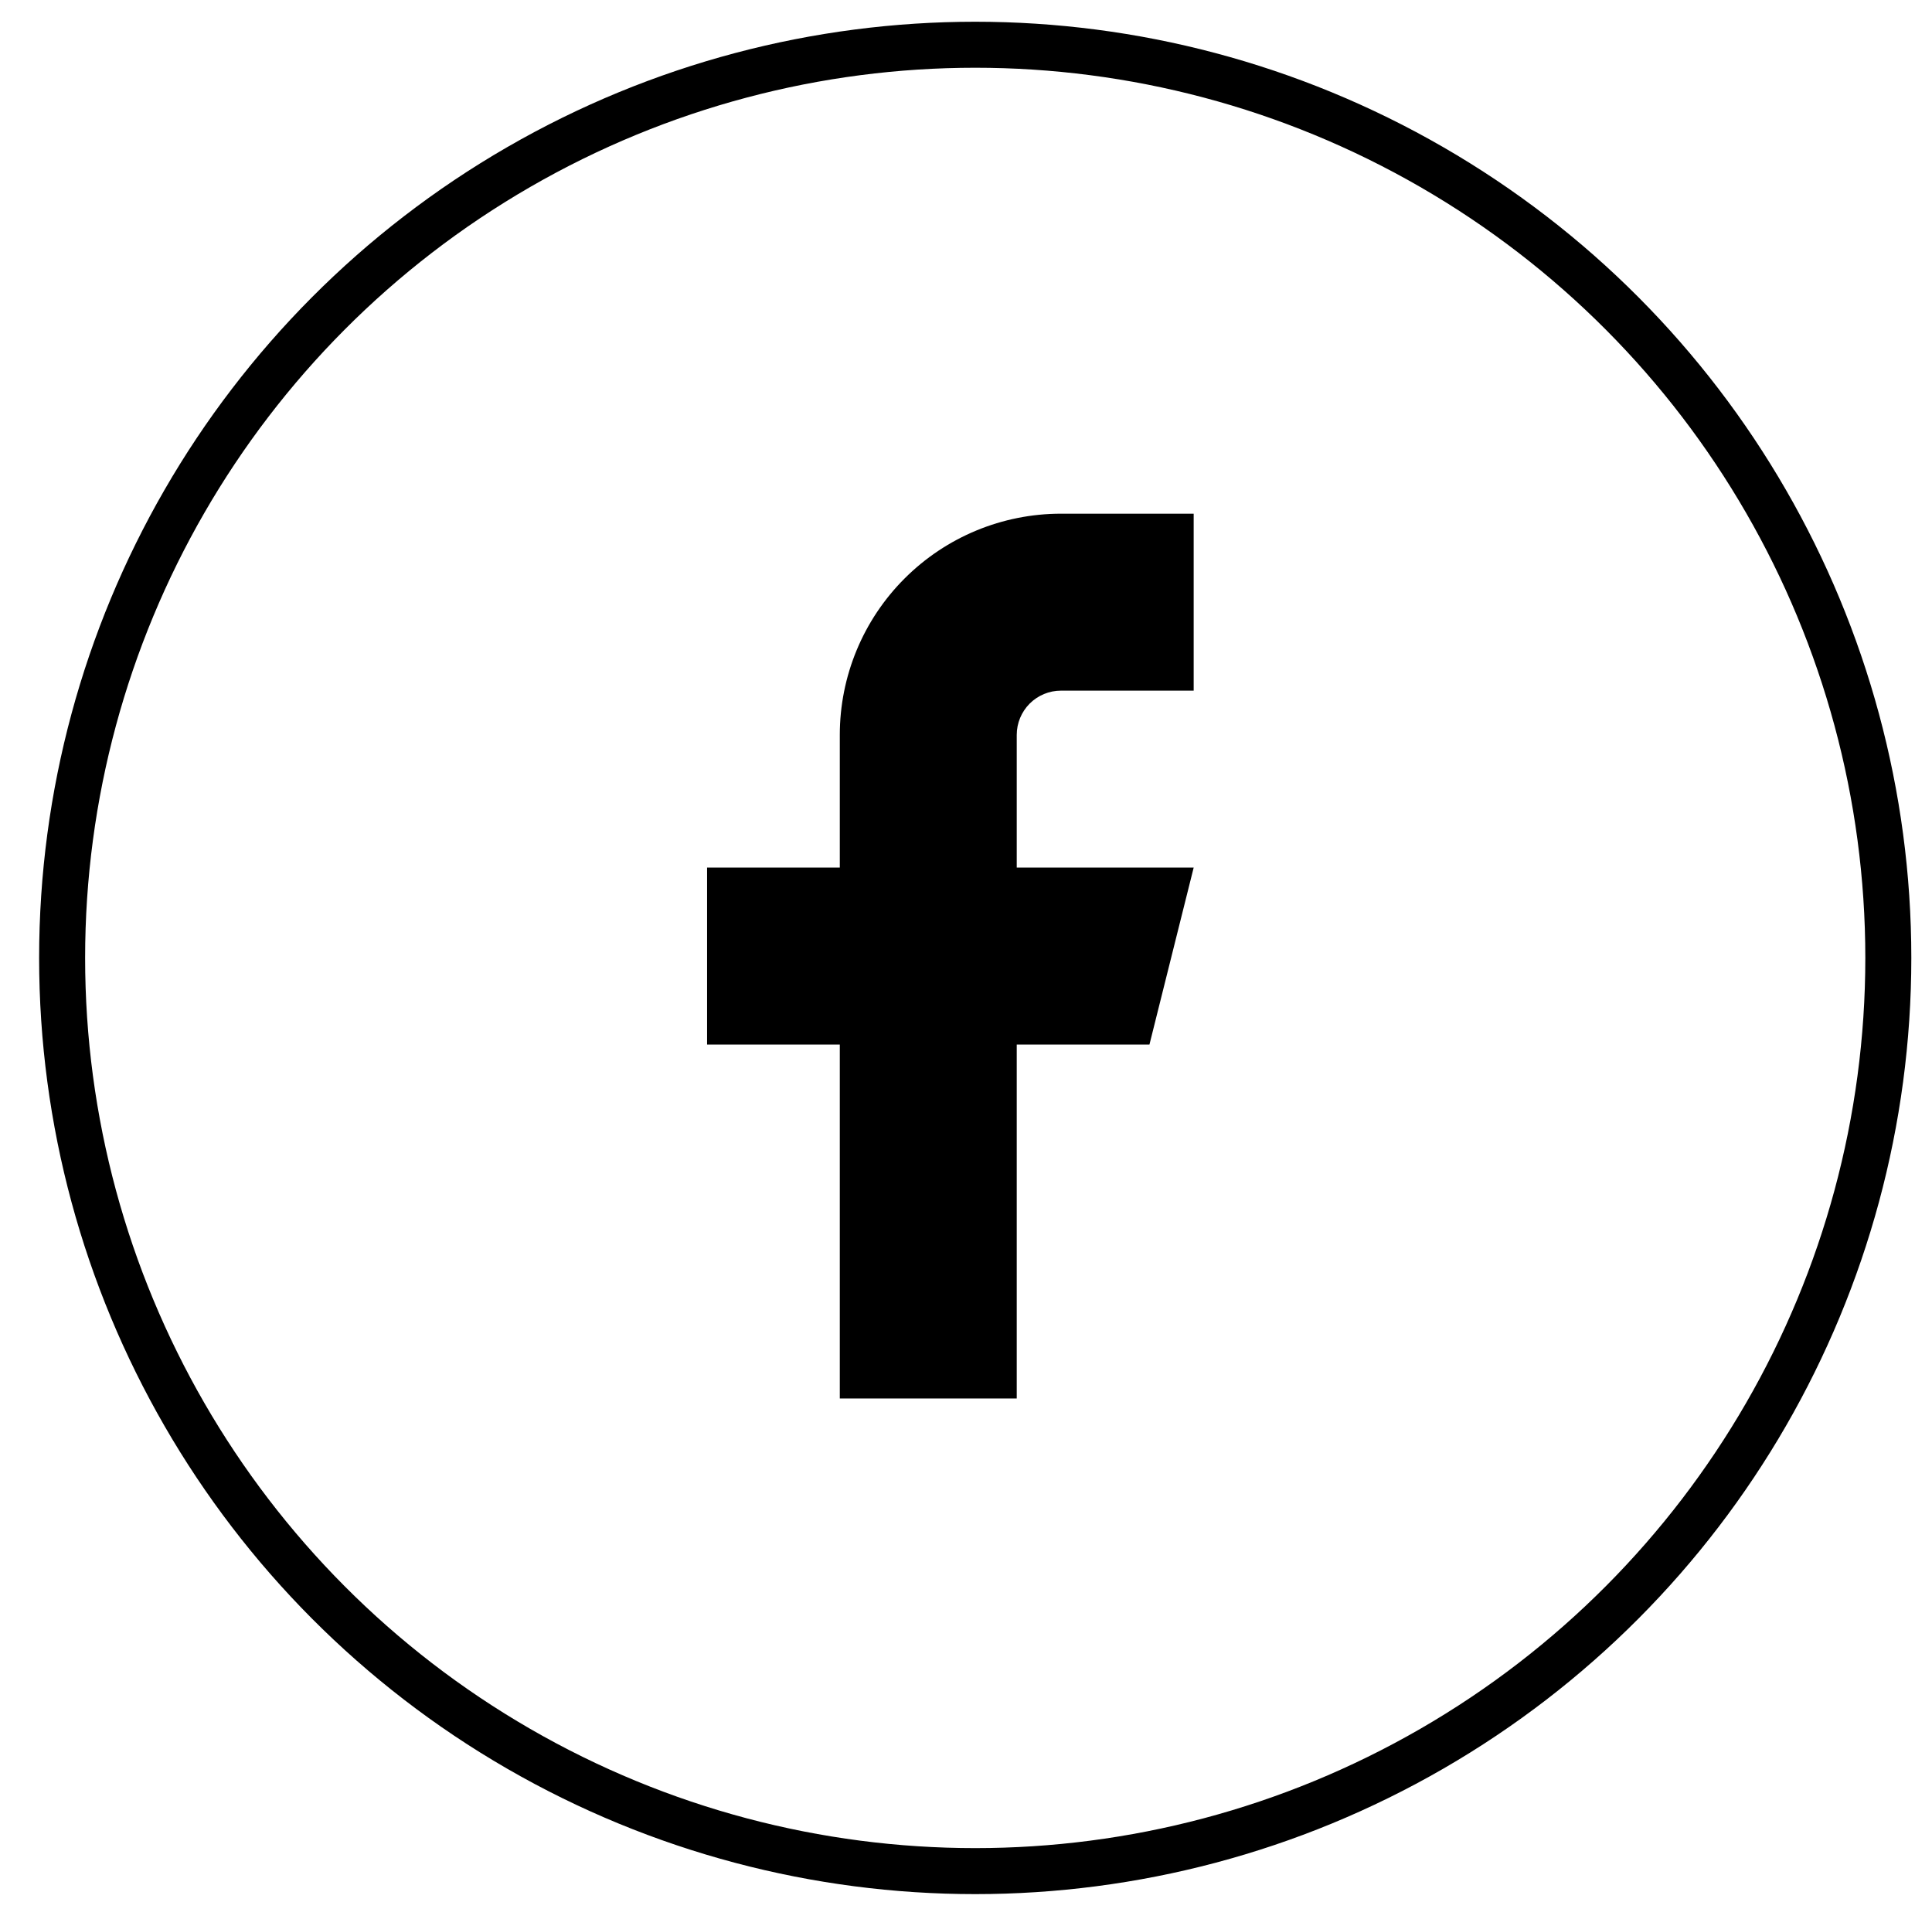
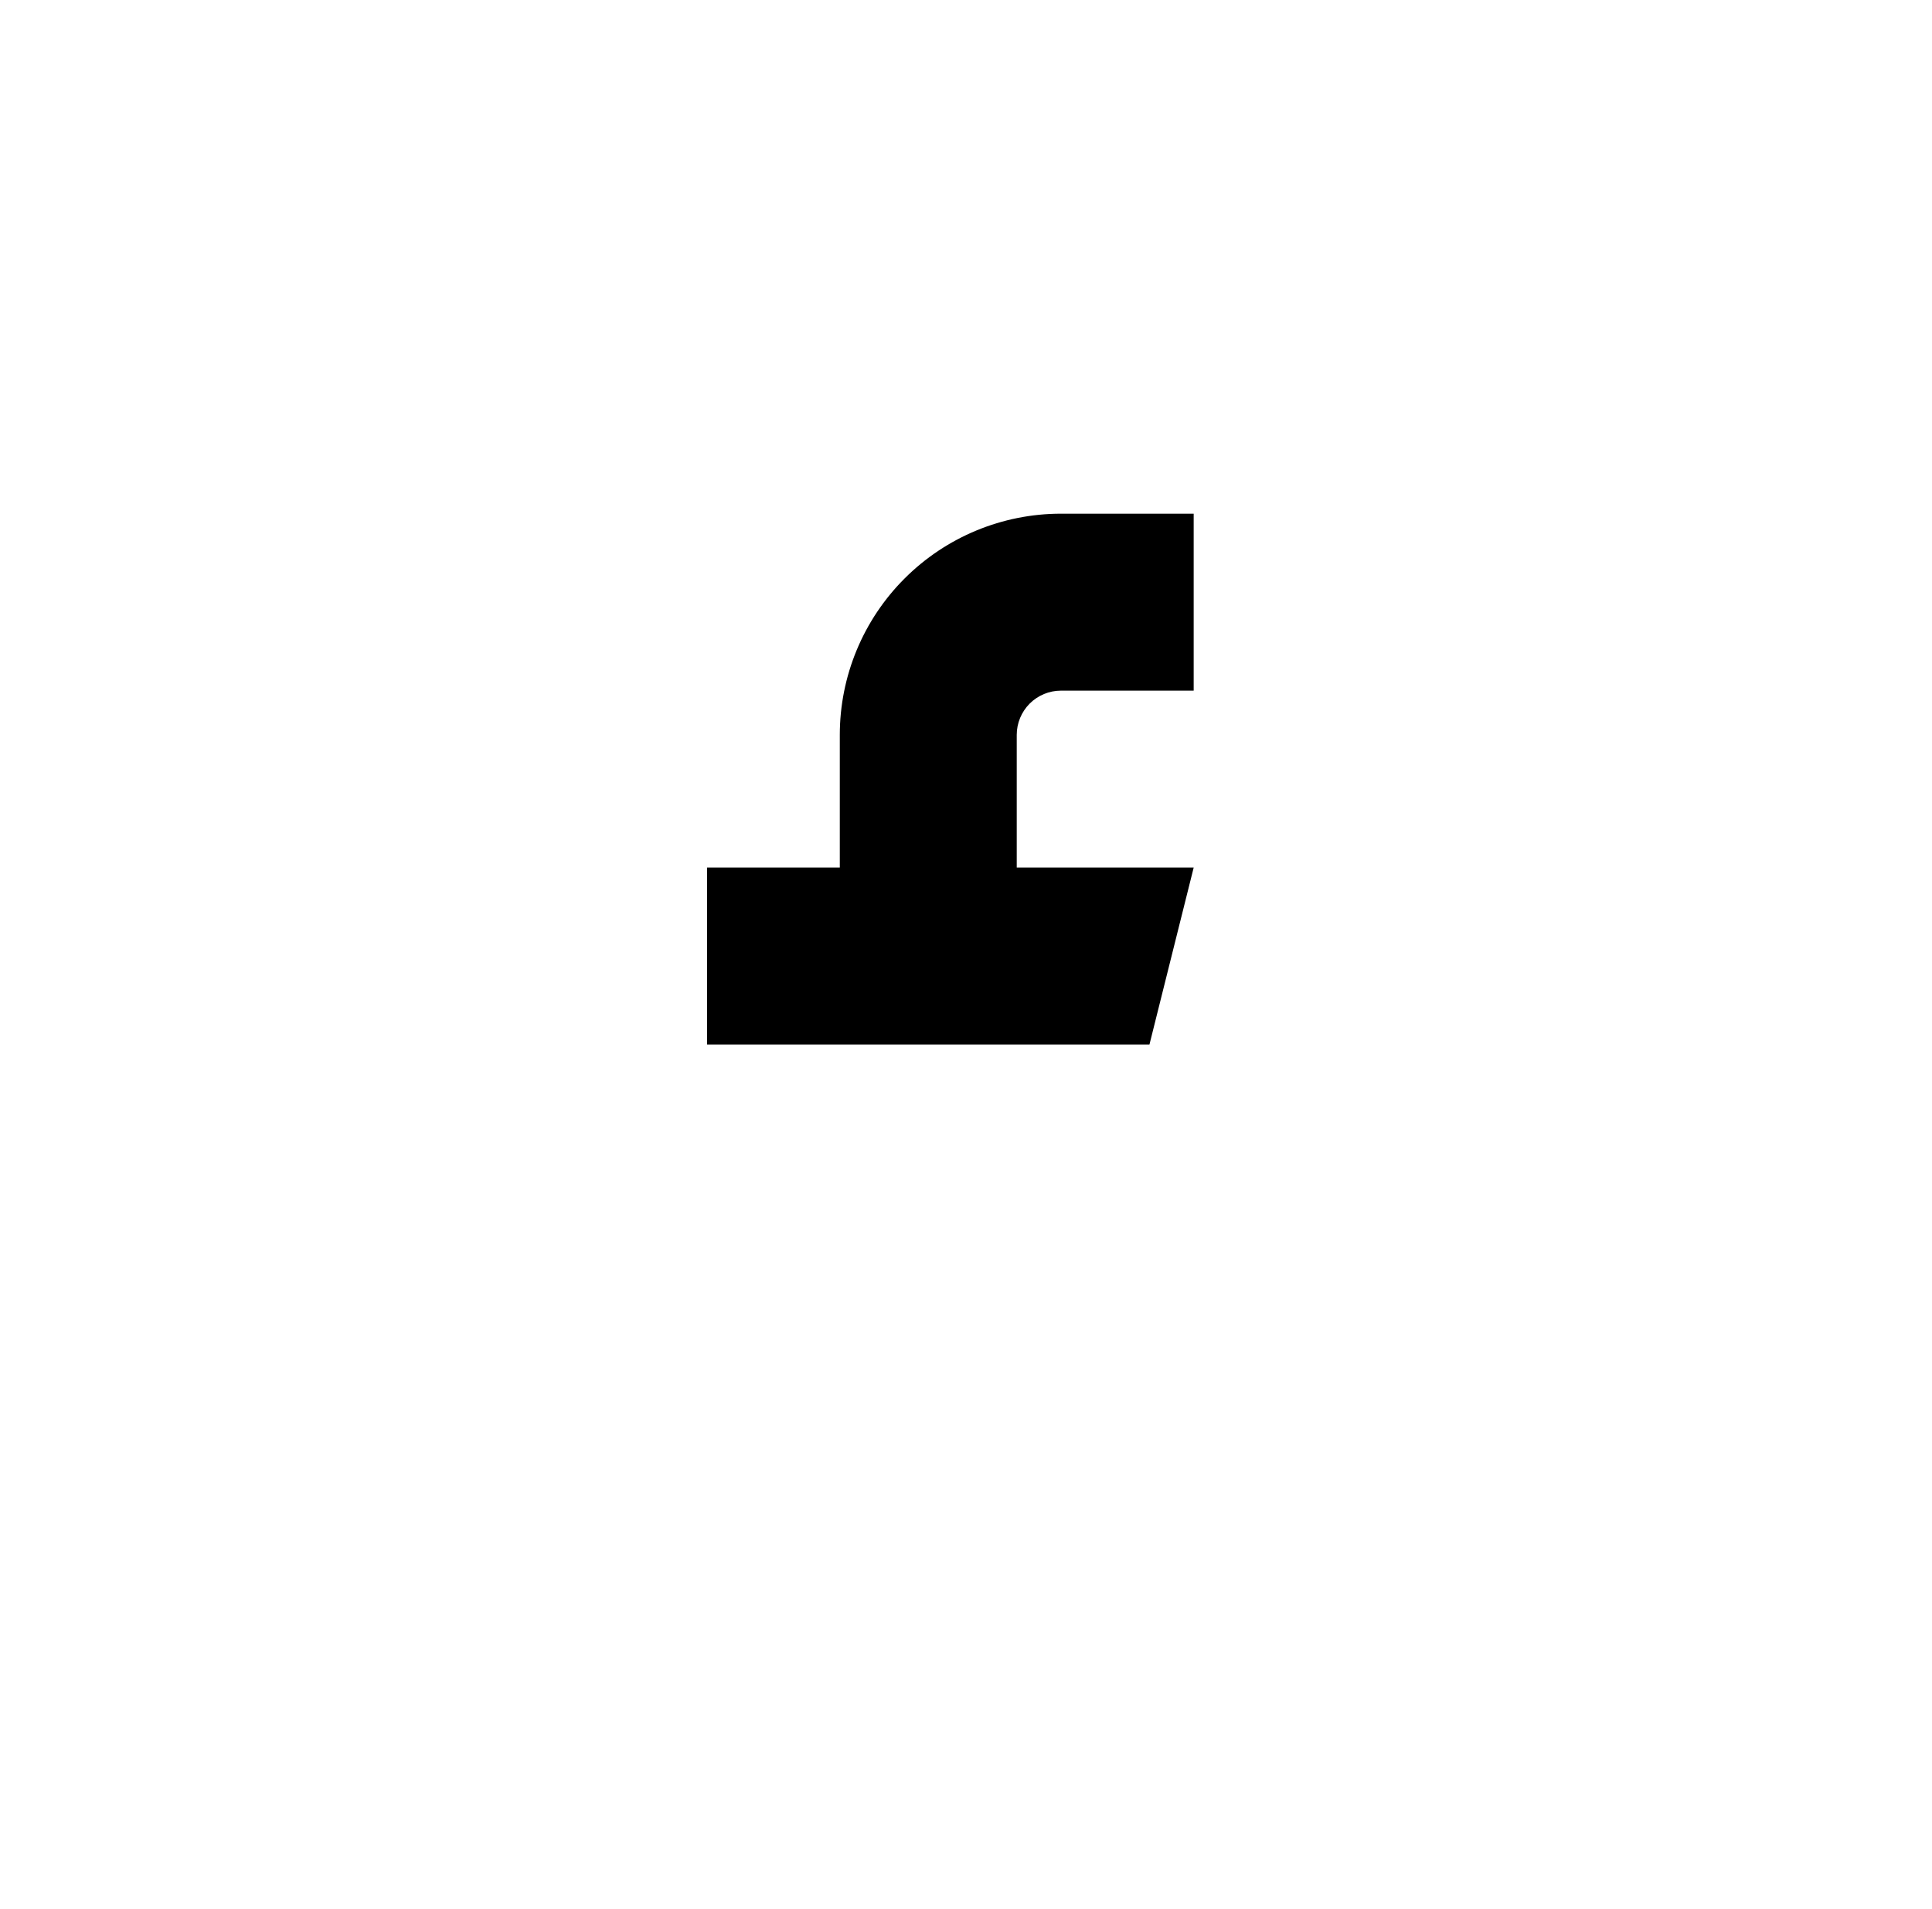
<svg xmlns="http://www.w3.org/2000/svg" width="84" height="83" viewBox="0 0 84 83" fill="none">
-   <path d="M51.899 22.332H46.129C43.579 22.332 41.133 23.345 39.33 25.149C37.526 26.952 36.513 29.398 36.513 31.948V37.718H30.743V45.411H36.513V60.797H44.206V45.411H49.976L51.899 37.718H44.206V31.948C44.206 31.438 44.409 30.949 44.769 30.588C45.13 30.228 45.619 30.025 46.129 30.025H51.899V22.332Z" fill="black" />
-   <circle cx="42.401" cy="41.645" r="39.7" stroke="black" stroke-width="2" />
+   <path d="M51.899 22.332H46.129C43.579 22.332 41.133 23.345 39.33 25.149C37.526 26.952 36.513 29.398 36.513 31.948V37.718H30.743V45.411H36.513H44.206V45.411H49.976L51.899 37.718H44.206V31.948C44.206 31.438 44.409 30.949 44.769 30.588C45.13 30.228 45.619 30.025 46.129 30.025H51.899V22.332Z" fill="black" />
</svg>